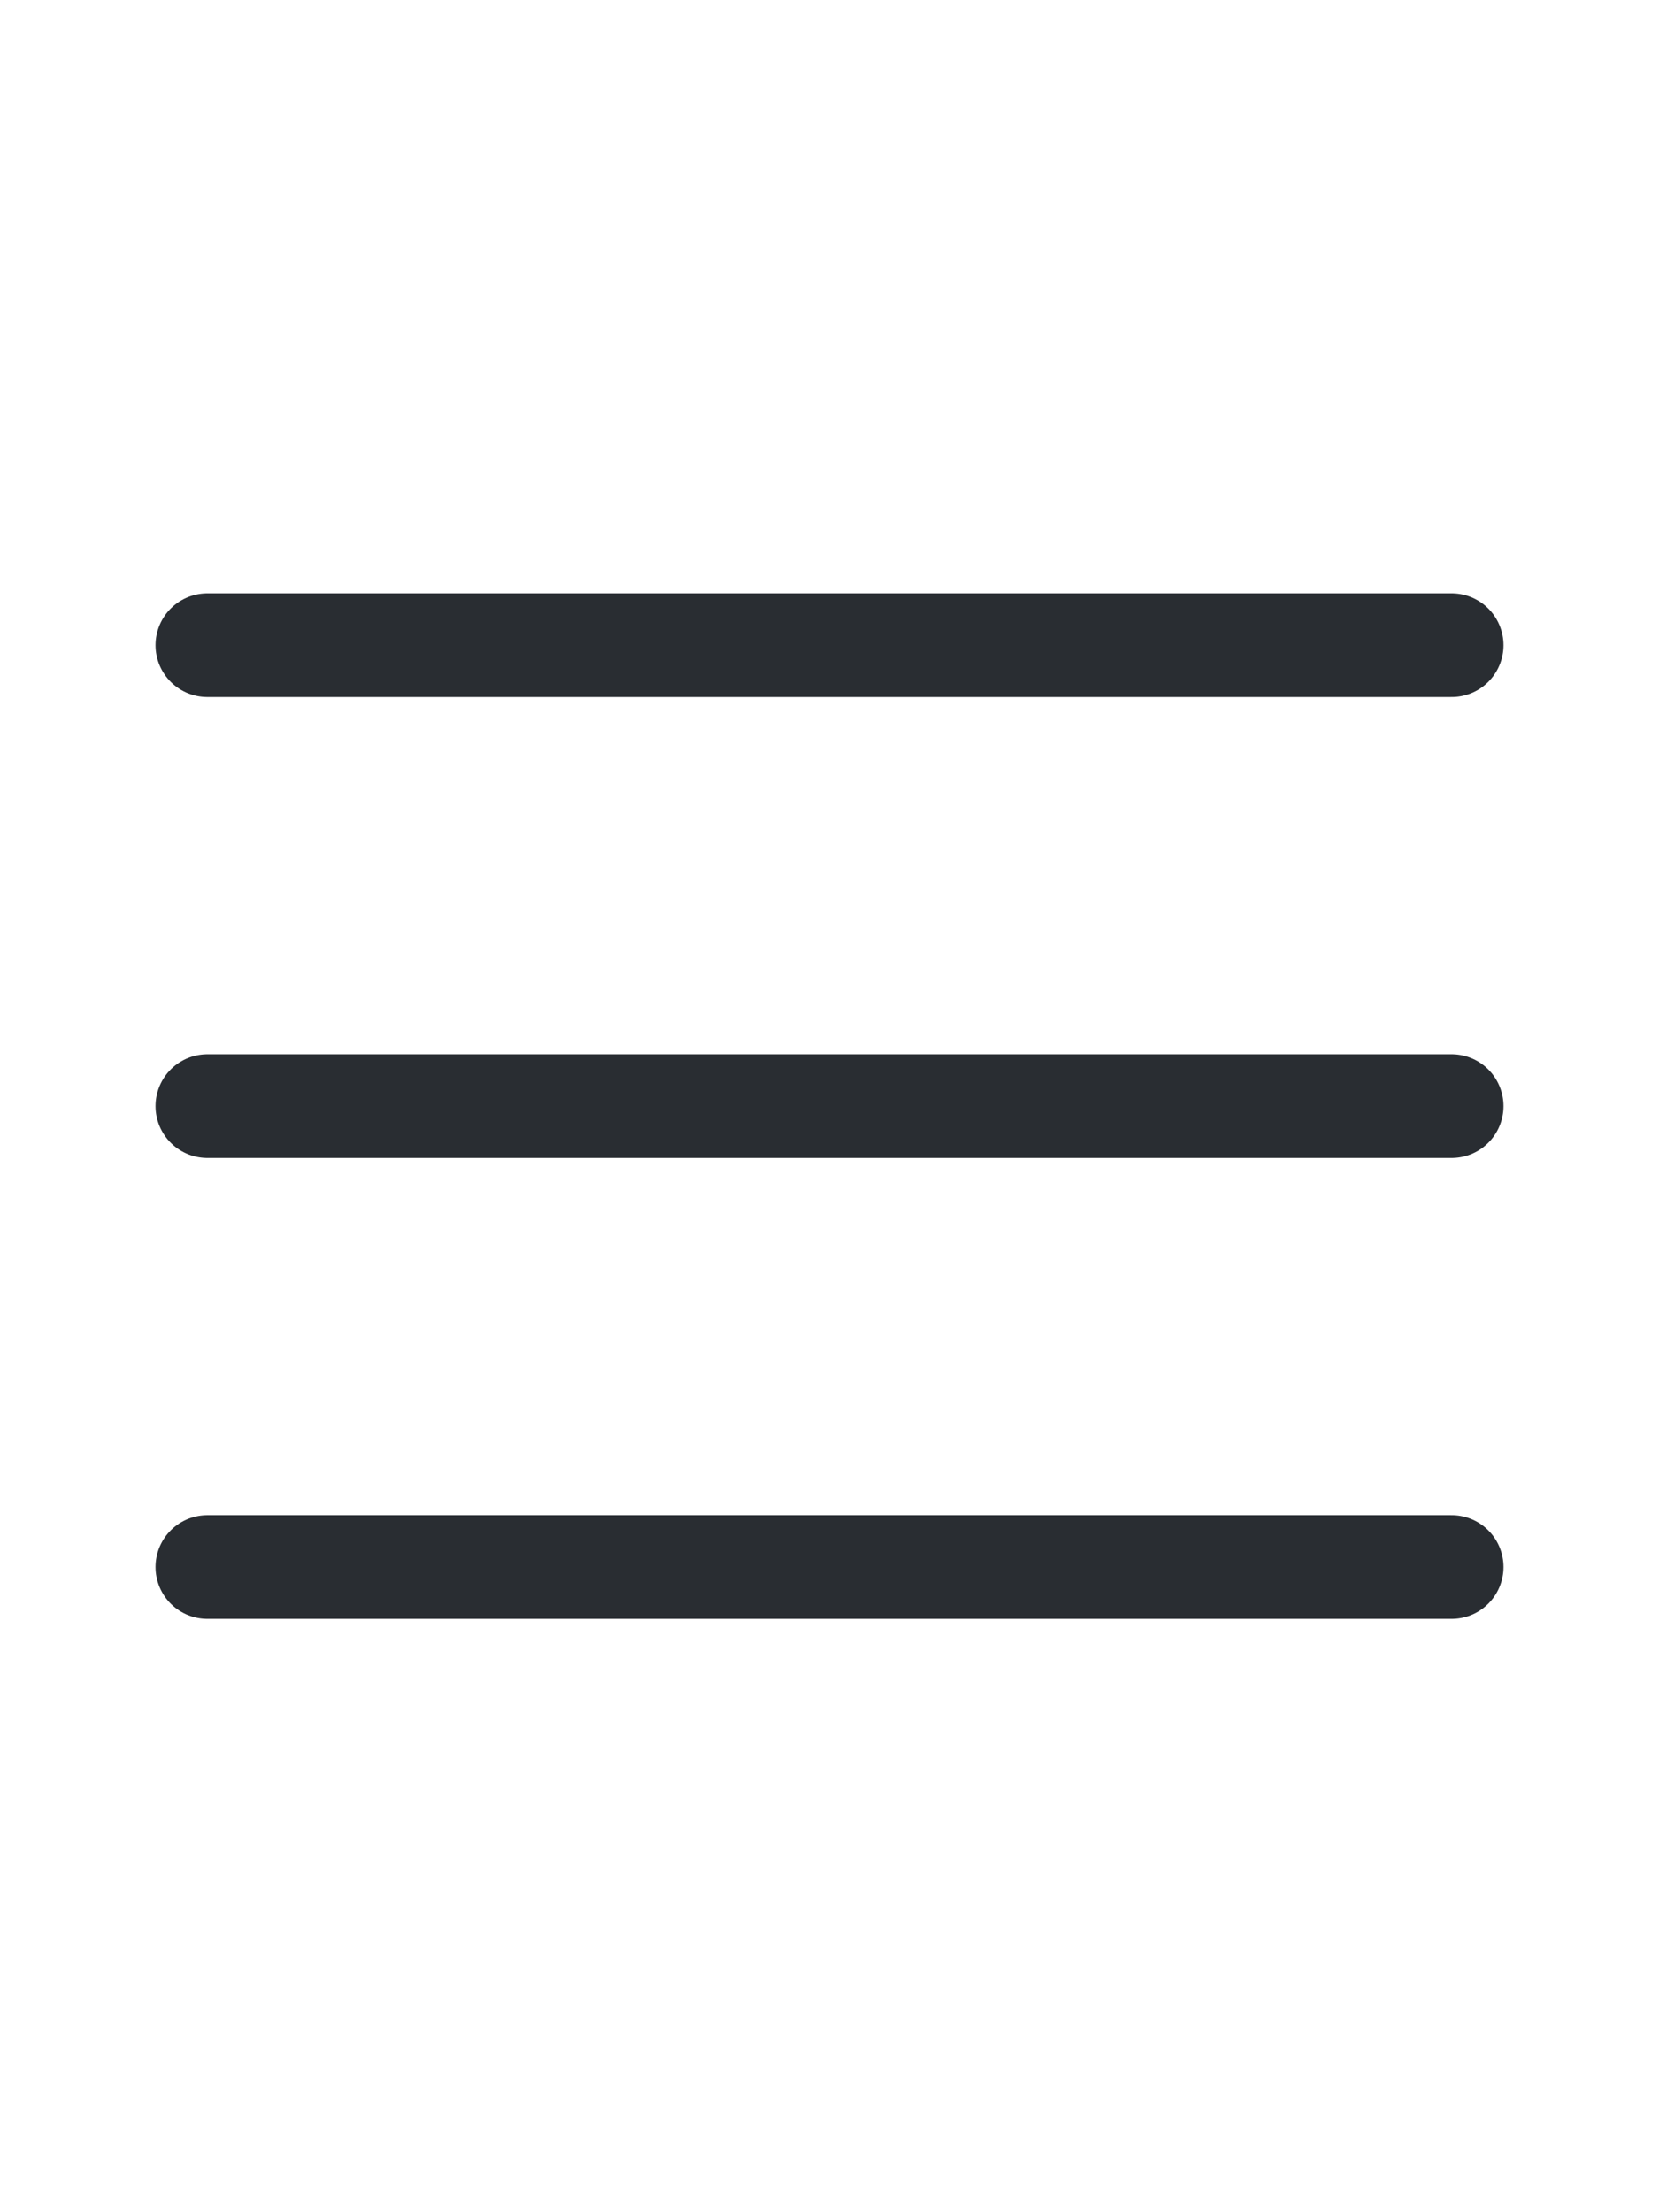
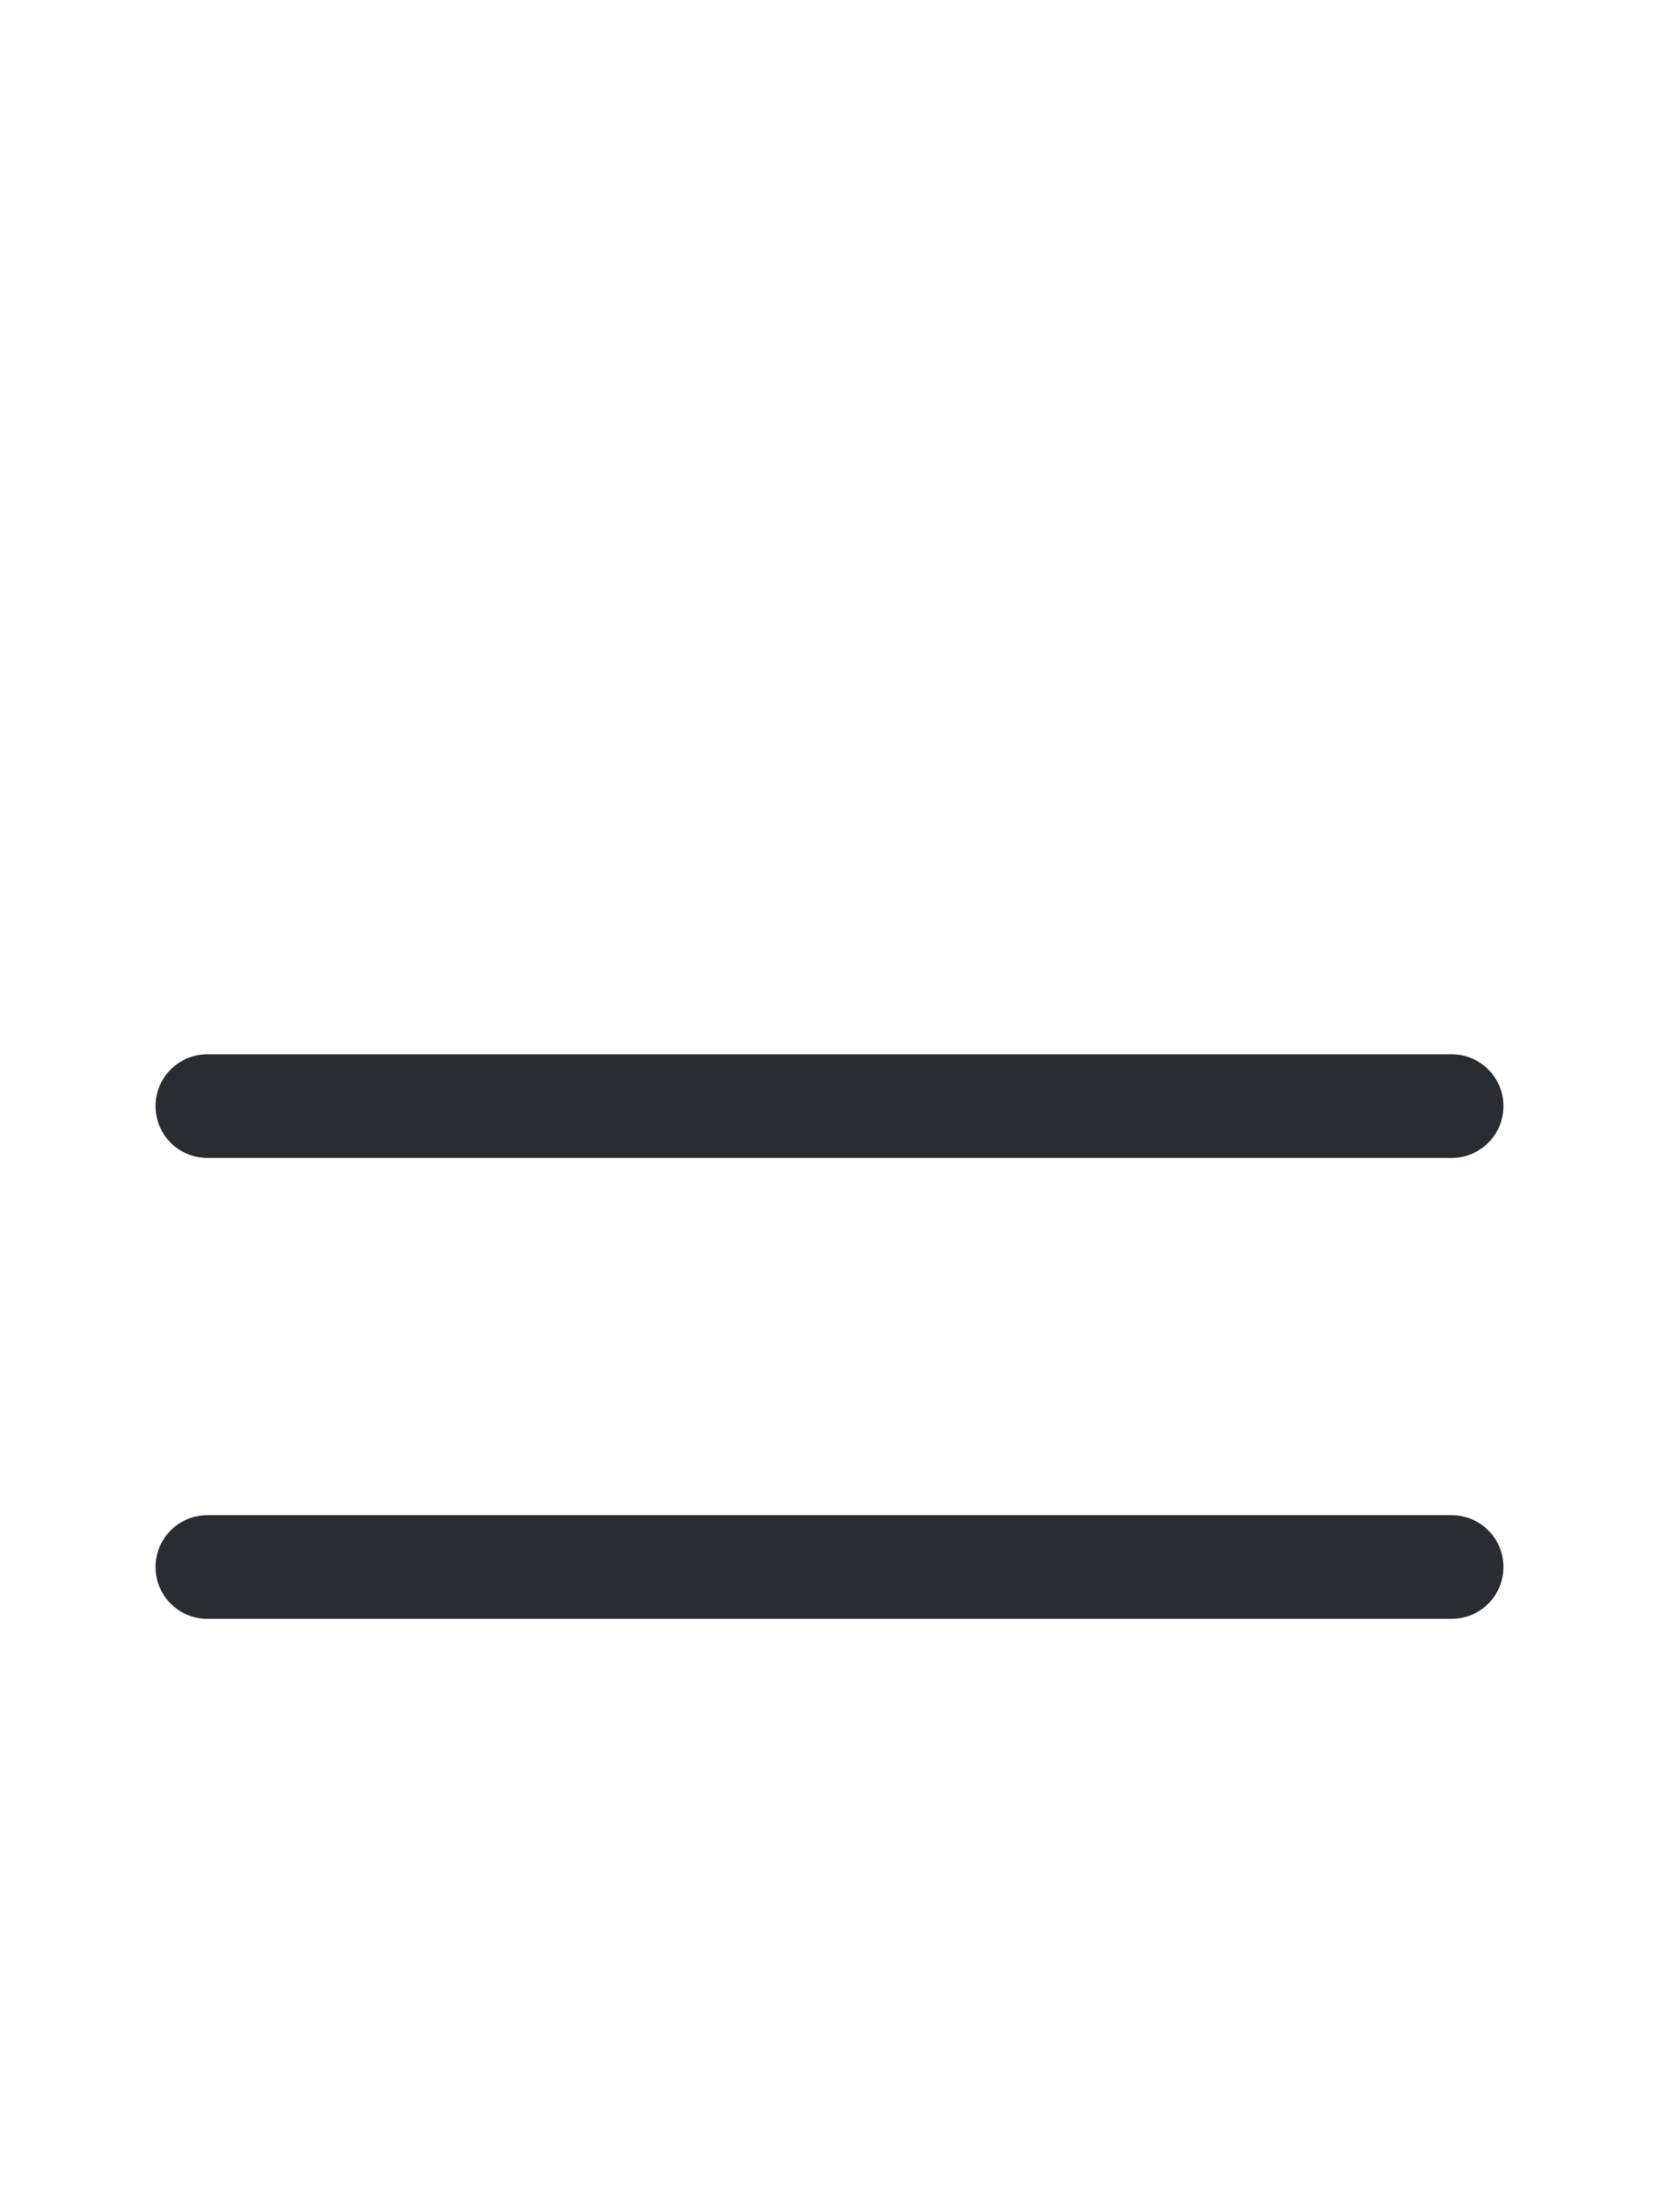
<svg xmlns="http://www.w3.org/2000/svg" width="24" height="32" viewBox="0 0 24 32" fill="none">
-   <path d="M3 9.333H21" stroke="#292D32" stroke-width="1.5" stroke-linecap="round" />
  <path d="M3 16H21" stroke="#292D32" stroke-width="1.5" stroke-linecap="round" />
  <path d="M3 22.667H21" stroke="#292D32" stroke-width="1.5" stroke-linecap="round" />
</svg>